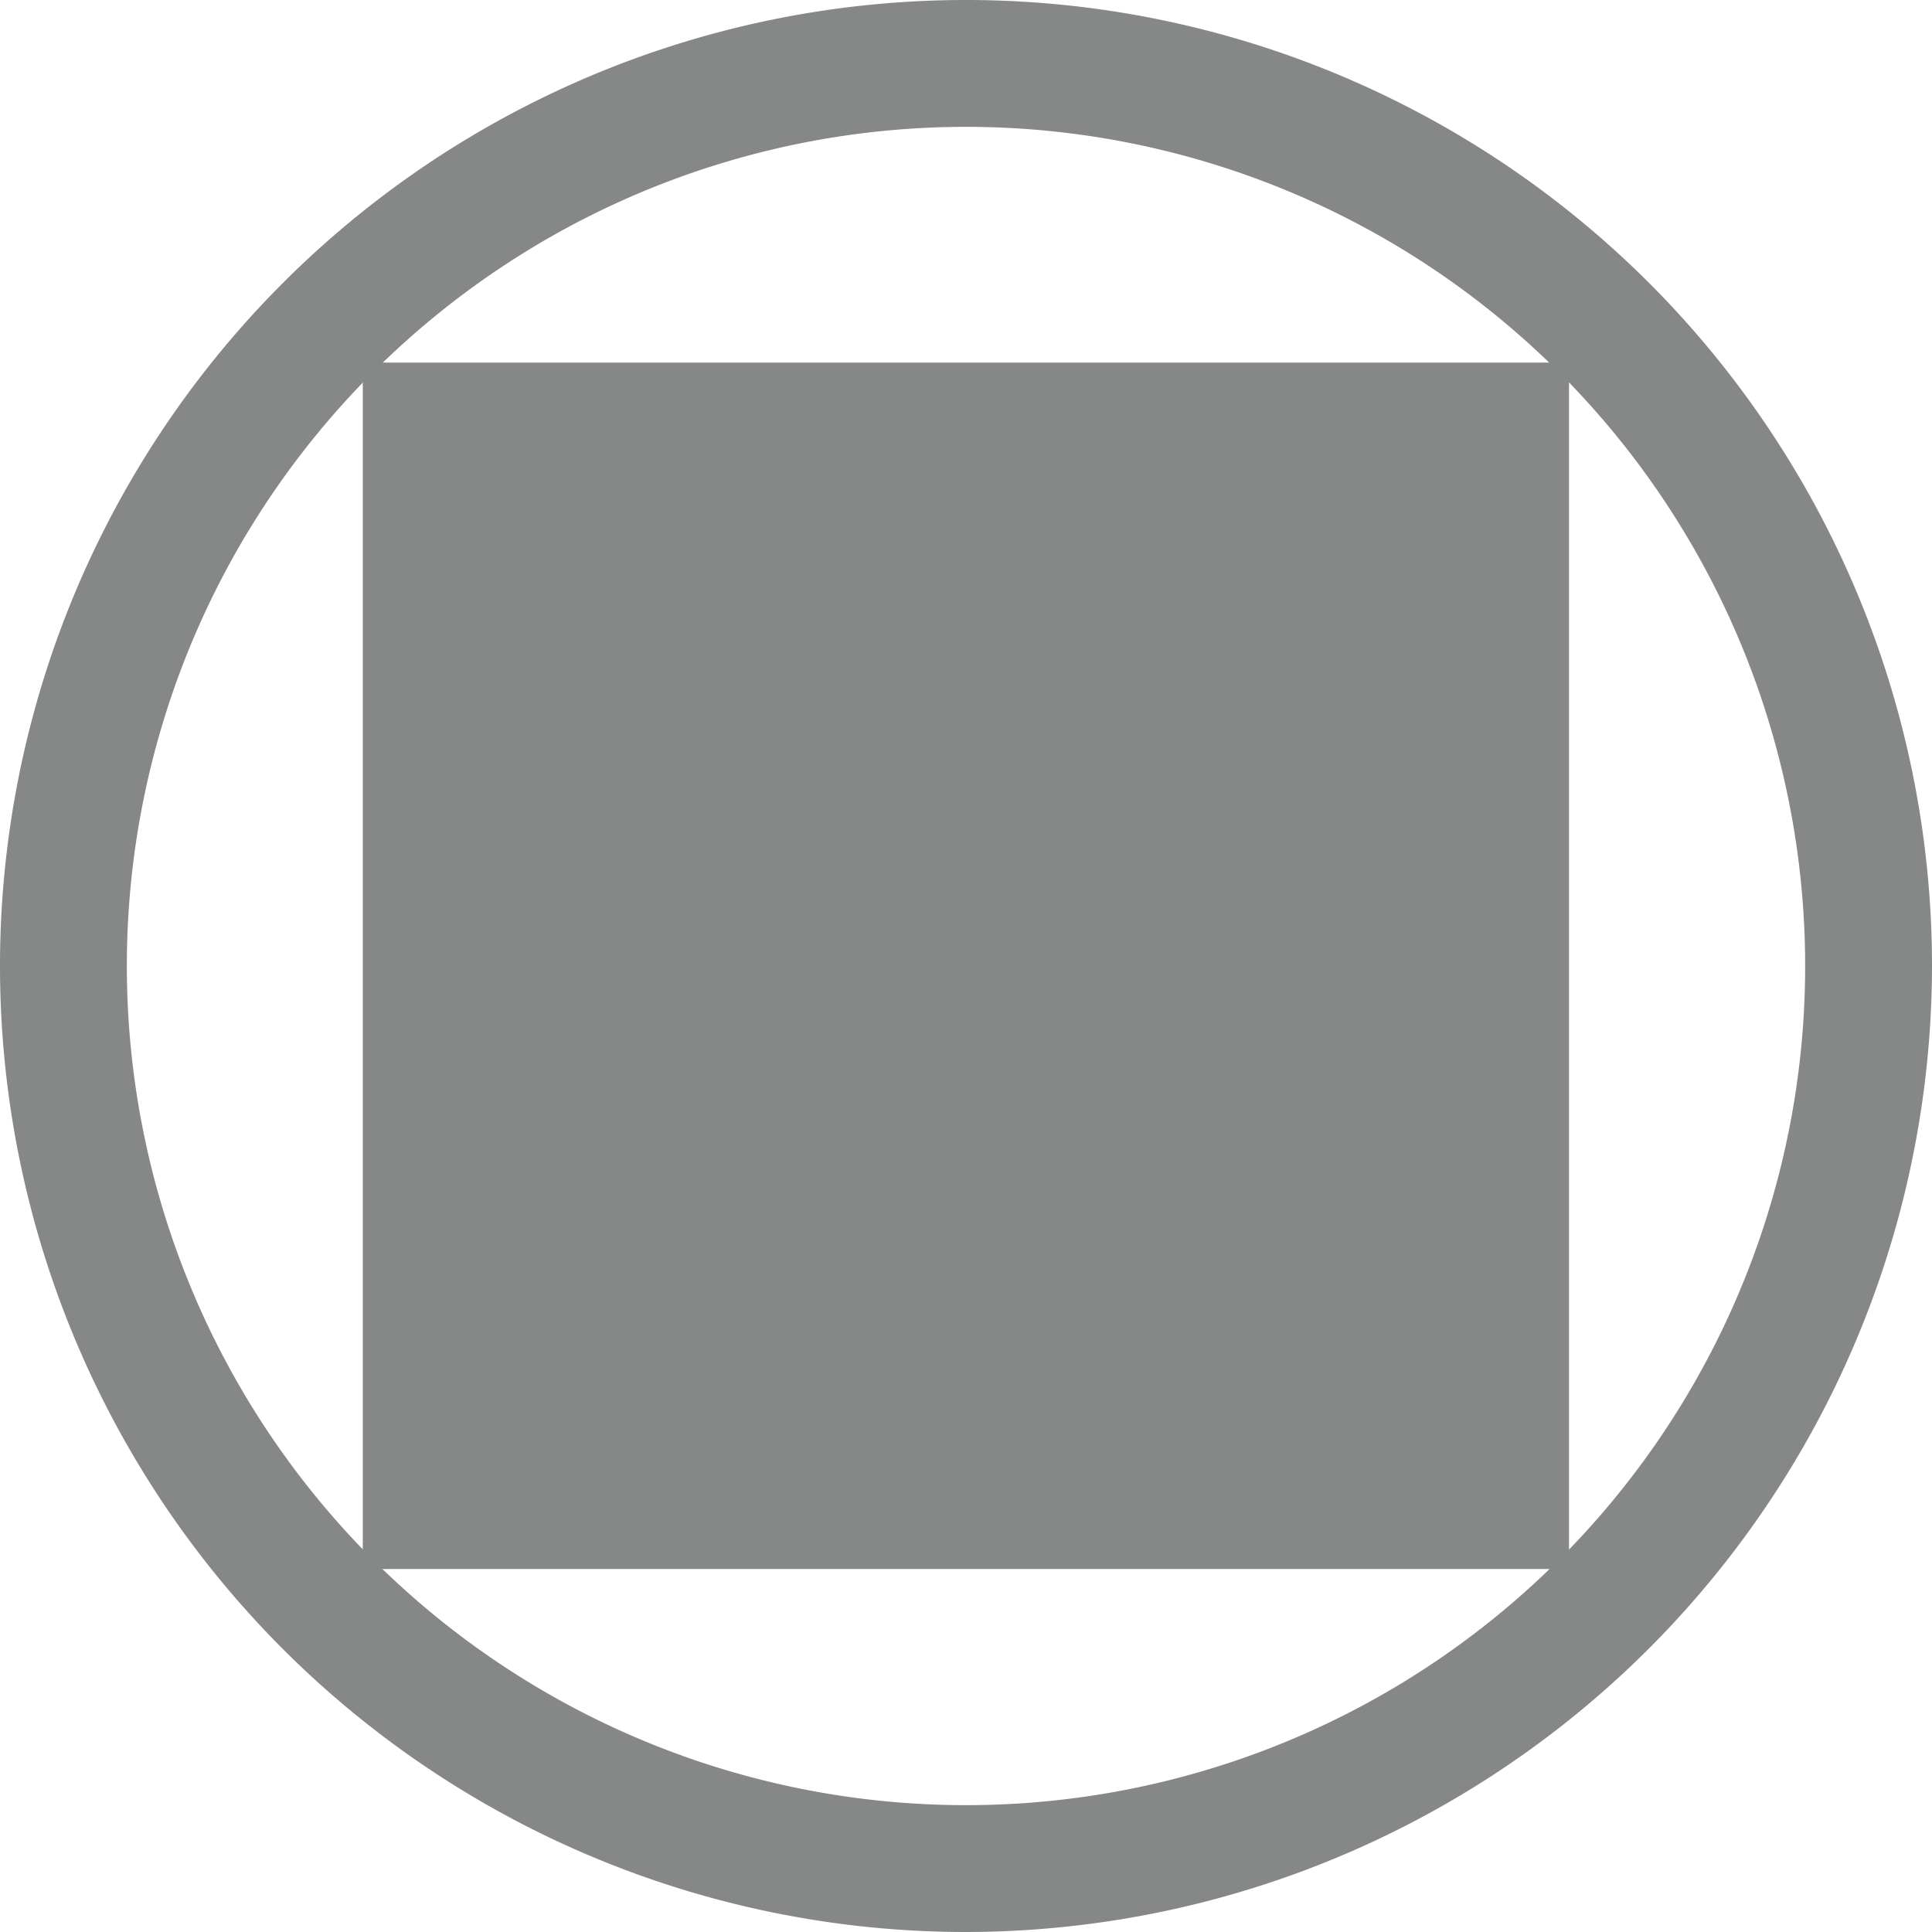
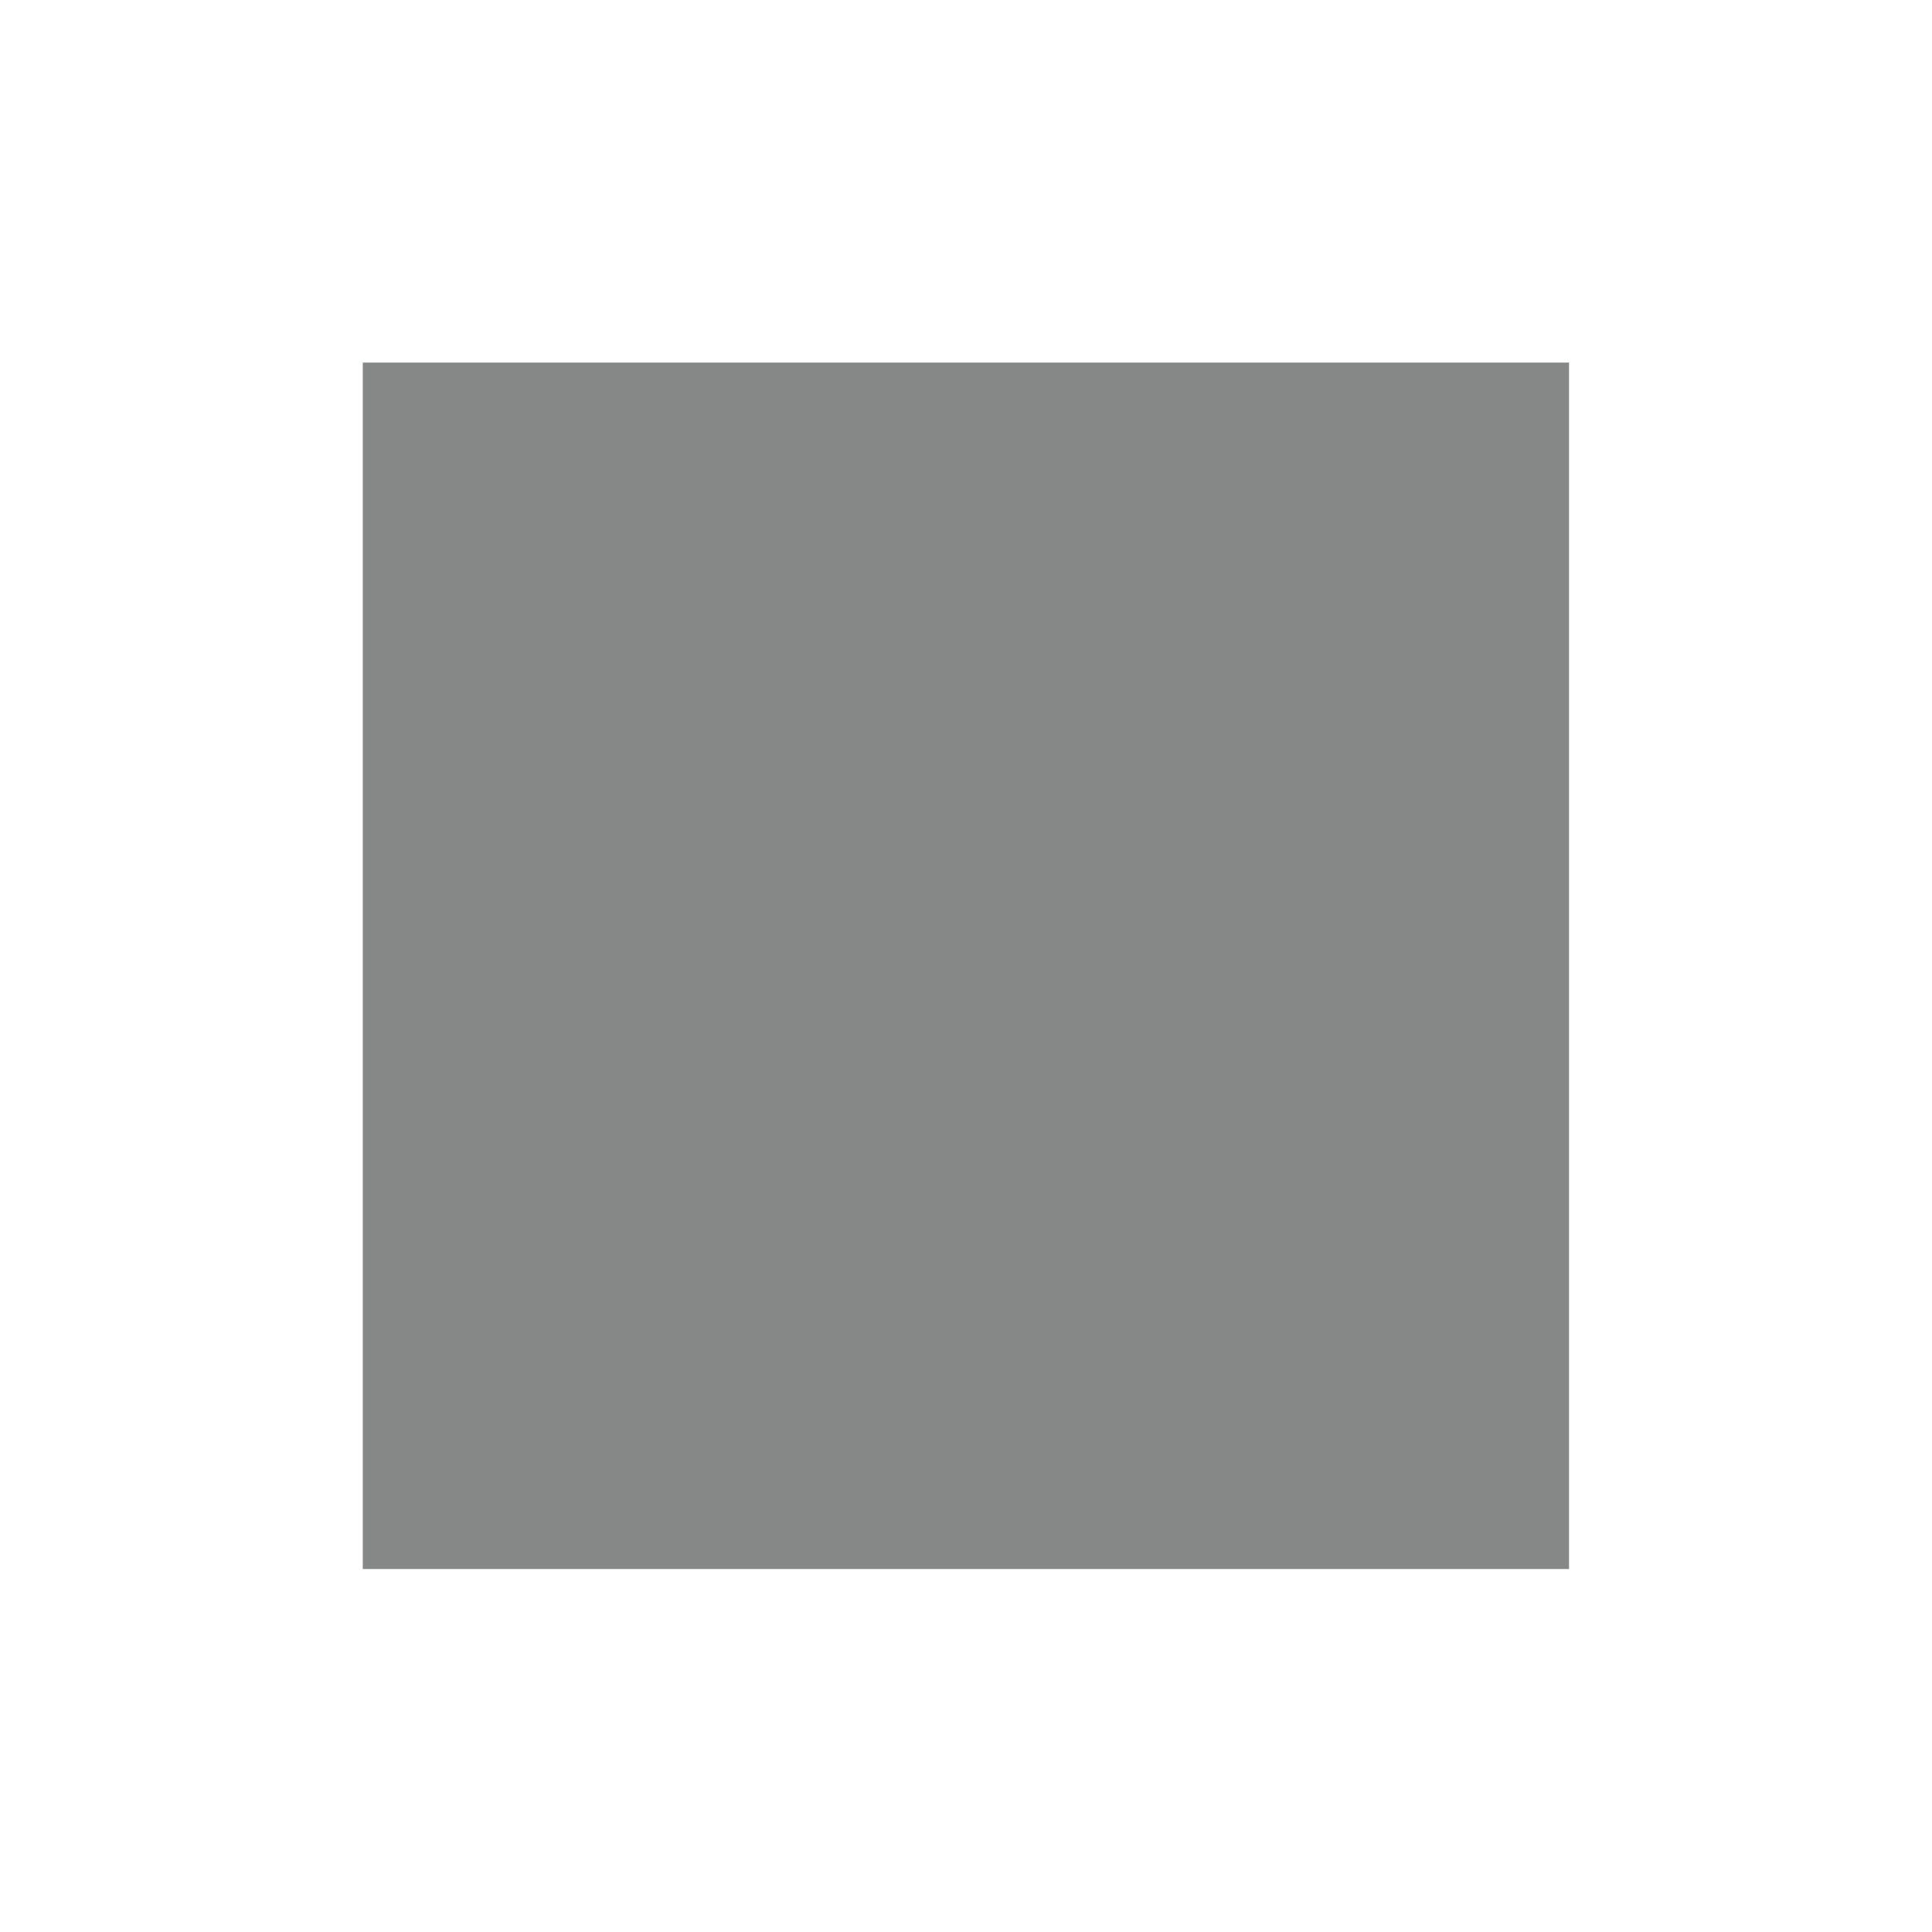
<svg xmlns="http://www.w3.org/2000/svg" id="Calque_16" data-name="Calque 16" viewBox="0 0 99 99">
  <defs>
    <style>.cls-1{fill:#868787;}</style>
  </defs>
  <title>Carree</title>
-   <path class="cls-1" d="M50,99.5A49.5,49.5,0,1,1,99.5,50,49.56,49.56,0,0,1,50,99.5ZM50,7A43,43,0,1,0,93,50,43,43,0,0,0,50,7Z" transform="translate(-0.5 -0.5)" />
  <rect class="cls-1" x="18.59" y="18.58" width="61.81" height="61.82" />
</svg>